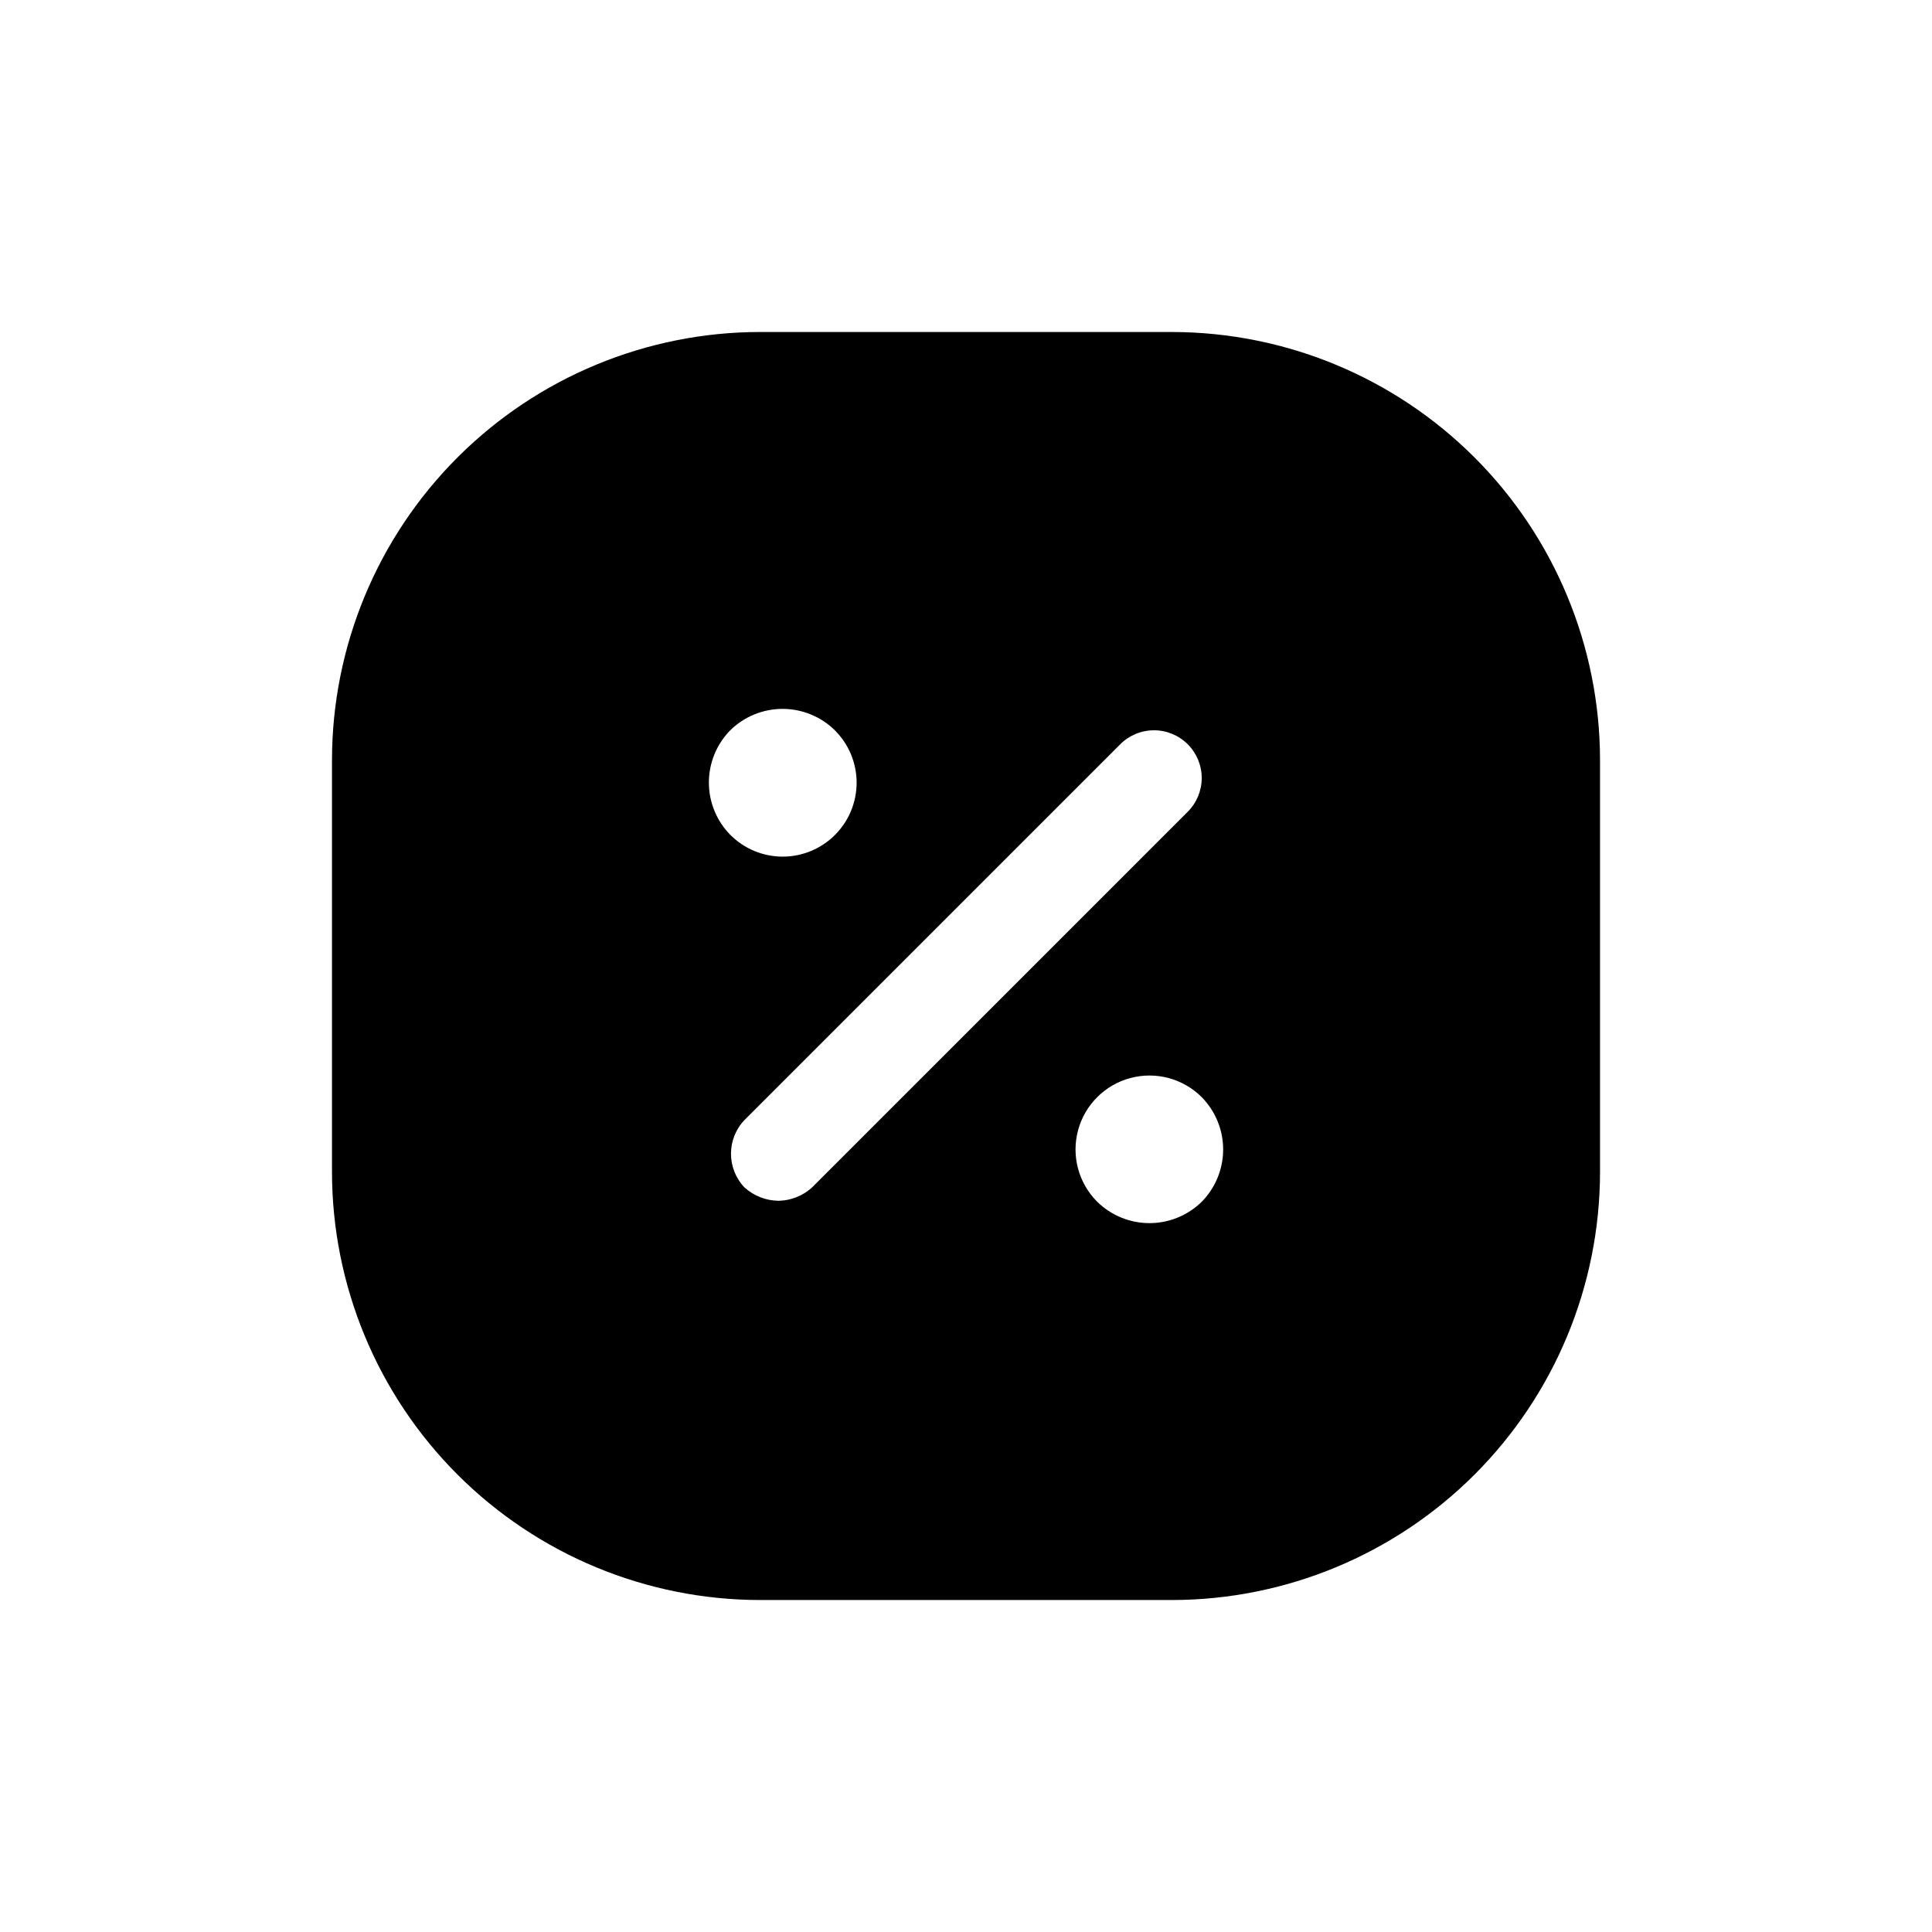
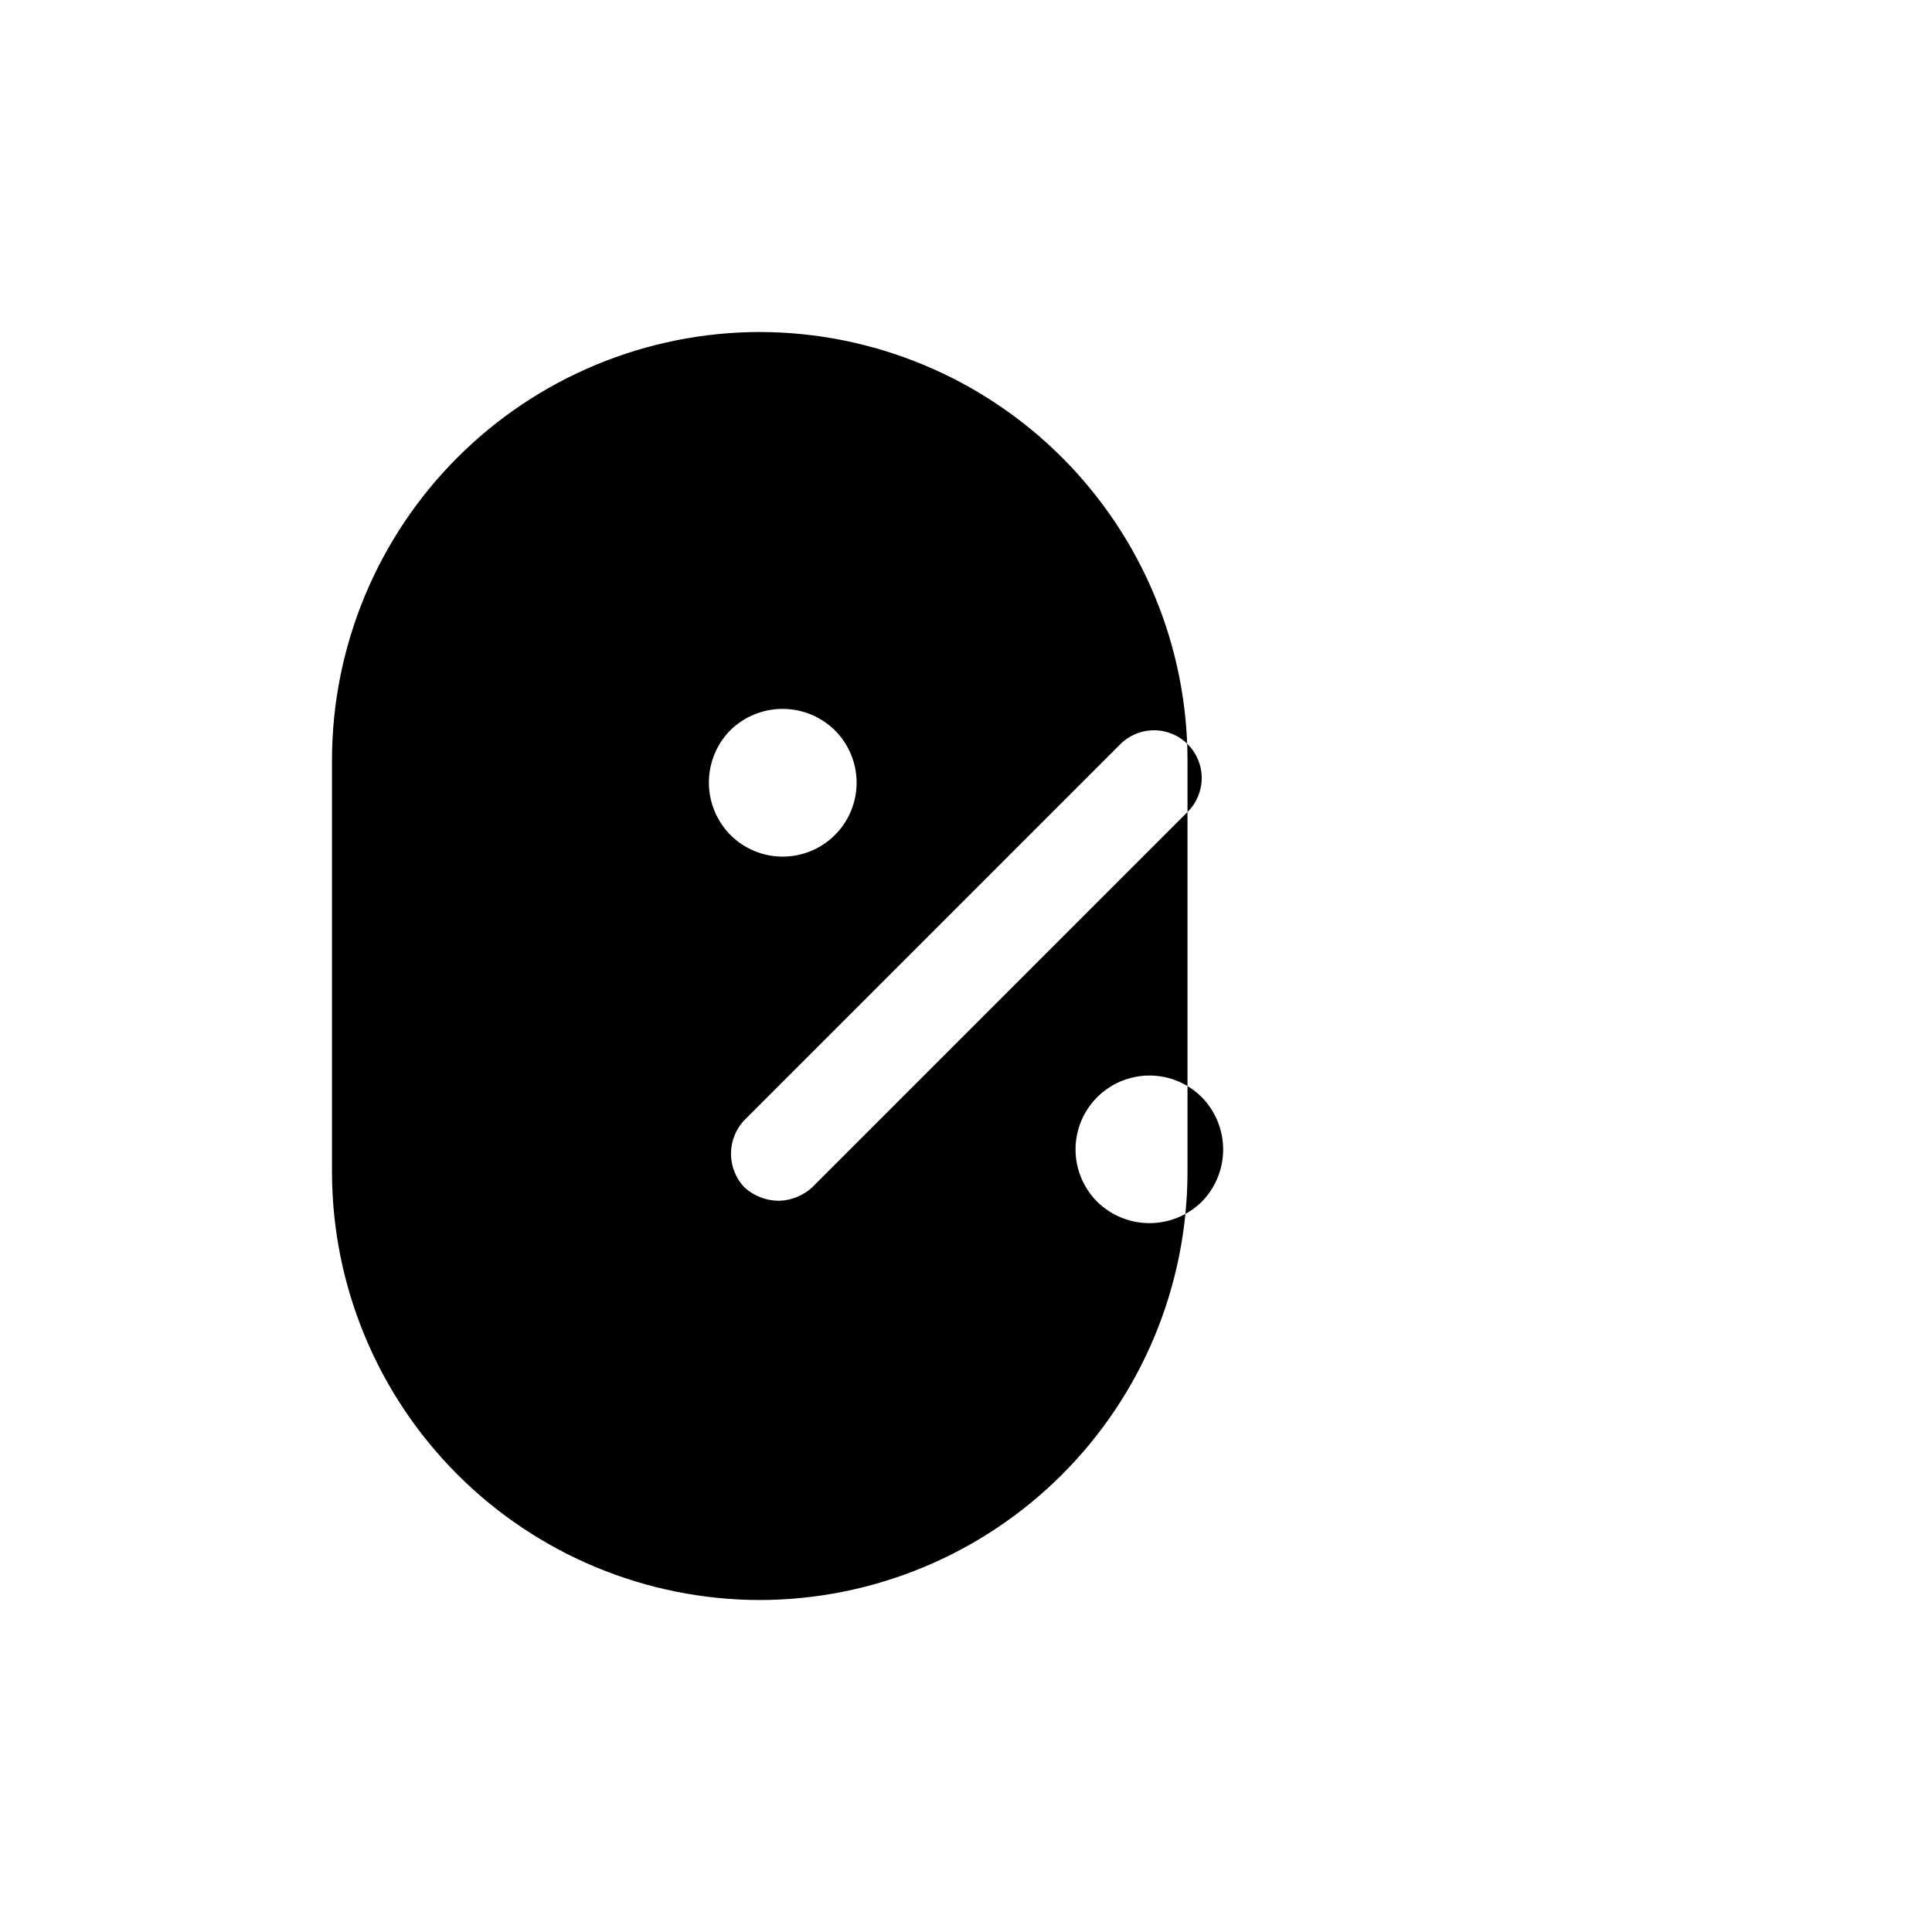
<svg xmlns="http://www.w3.org/2000/svg" fill="#000000" width="800px" height="800px" version="1.1" viewBox="144 144 512 512">
-   <path d="m454.66 231.98h-109.32c-30.051 0.047-58.859 12.004-80.105 33.254-21.25 21.246-33.207 50.055-33.254 80.105v109.33-0.004c0.047 30.051 12.004 58.859 33.254 80.109 21.246 21.246 50.055 33.203 80.105 33.25h109.33-0.004c30.051-0.047 58.859-12.004 80.109-33.25 21.246-21.25 33.203-50.059 33.25-80.109v-109.32c-0.047-30.051-12.004-58.859-33.25-80.105-21.25-21.25-50.059-33.207-80.109-33.254zm-117.13 105.55c3.695-3.633 8.672-5.668 13.855-5.668 5.18 0 10.156 2.035 13.852 5.668 3.691 3.672 5.769 8.66 5.777 13.863 0.004 5.207-2.059 10.199-5.742 13.879-3.68 3.684-8.672 5.746-13.879 5.742-5.203-0.008-10.191-2.086-13.863-5.777-3.633-3.695-5.668-8.672-5.668-13.852 0-5.184 2.035-10.16 5.668-13.855zm12.848 124.69c-3.356-0.023-6.582-1.277-9.07-3.527-4.785-5-4.785-12.883 0-17.883l99.504-99.504c2.363-2.402 5.59-3.758 8.961-3.773 3.371-0.012 6.606 1.324 8.992 3.707 2.383 2.383 3.715 5.617 3.703 8.988-0.012 3.371-1.371 6.598-3.773 8.965l-99.5 99.5c-2.418 2.203-5.551 3.457-8.816 3.527zm112.1 0.25-0.004 0.004c-3.695 3.633-8.672 5.668-13.855 5.668-5.18 0-10.156-2.035-13.852-5.668-4.953-4.953-6.883-12.168-5.074-18.926 1.812-6.762 7.094-12.047 13.855-13.855 6.762-1.812 13.977 0.121 18.926 5.07 3.633 3.695 5.672 8.672 5.672 13.855 0 5.184-2.035 10.156-5.668 13.855z" />
+   <path d="m454.66 231.98h-109.32c-30.051 0.047-58.859 12.004-80.105 33.254-21.25 21.246-33.207 50.055-33.254 80.105v109.33-0.004c0.047 30.051 12.004 58.859 33.254 80.109 21.246 21.246 50.055 33.203 80.105 33.25c30.051-0.047 58.859-12.004 80.109-33.25 21.246-21.25 33.203-50.059 33.25-80.109v-109.32c-0.047-30.051-12.004-58.859-33.25-80.105-21.25-21.25-50.059-33.207-80.109-33.254zm-117.13 105.55c3.695-3.633 8.672-5.668 13.855-5.668 5.18 0 10.156 2.035 13.852 5.668 3.691 3.672 5.769 8.66 5.777 13.863 0.004 5.207-2.059 10.199-5.742 13.879-3.68 3.684-8.672 5.746-13.879 5.742-5.203-0.008-10.191-2.086-13.863-5.777-3.633-3.695-5.668-8.672-5.668-13.852 0-5.184 2.035-10.16 5.668-13.855zm12.848 124.69c-3.356-0.023-6.582-1.277-9.07-3.527-4.785-5-4.785-12.883 0-17.883l99.504-99.504c2.363-2.402 5.59-3.758 8.961-3.773 3.371-0.012 6.606 1.324 8.992 3.707 2.383 2.383 3.715 5.617 3.703 8.988-0.012 3.371-1.371 6.598-3.773 8.965l-99.5 99.5c-2.418 2.203-5.551 3.457-8.816 3.527zm112.1 0.25-0.004 0.004c-3.695 3.633-8.672 5.668-13.855 5.668-5.18 0-10.156-2.035-13.852-5.668-4.953-4.953-6.883-12.168-5.074-18.926 1.812-6.762 7.094-12.047 13.855-13.855 6.762-1.812 13.977 0.121 18.926 5.07 3.633 3.695 5.672 8.672 5.672 13.855 0 5.184-2.035 10.156-5.668 13.855z" />
</svg>